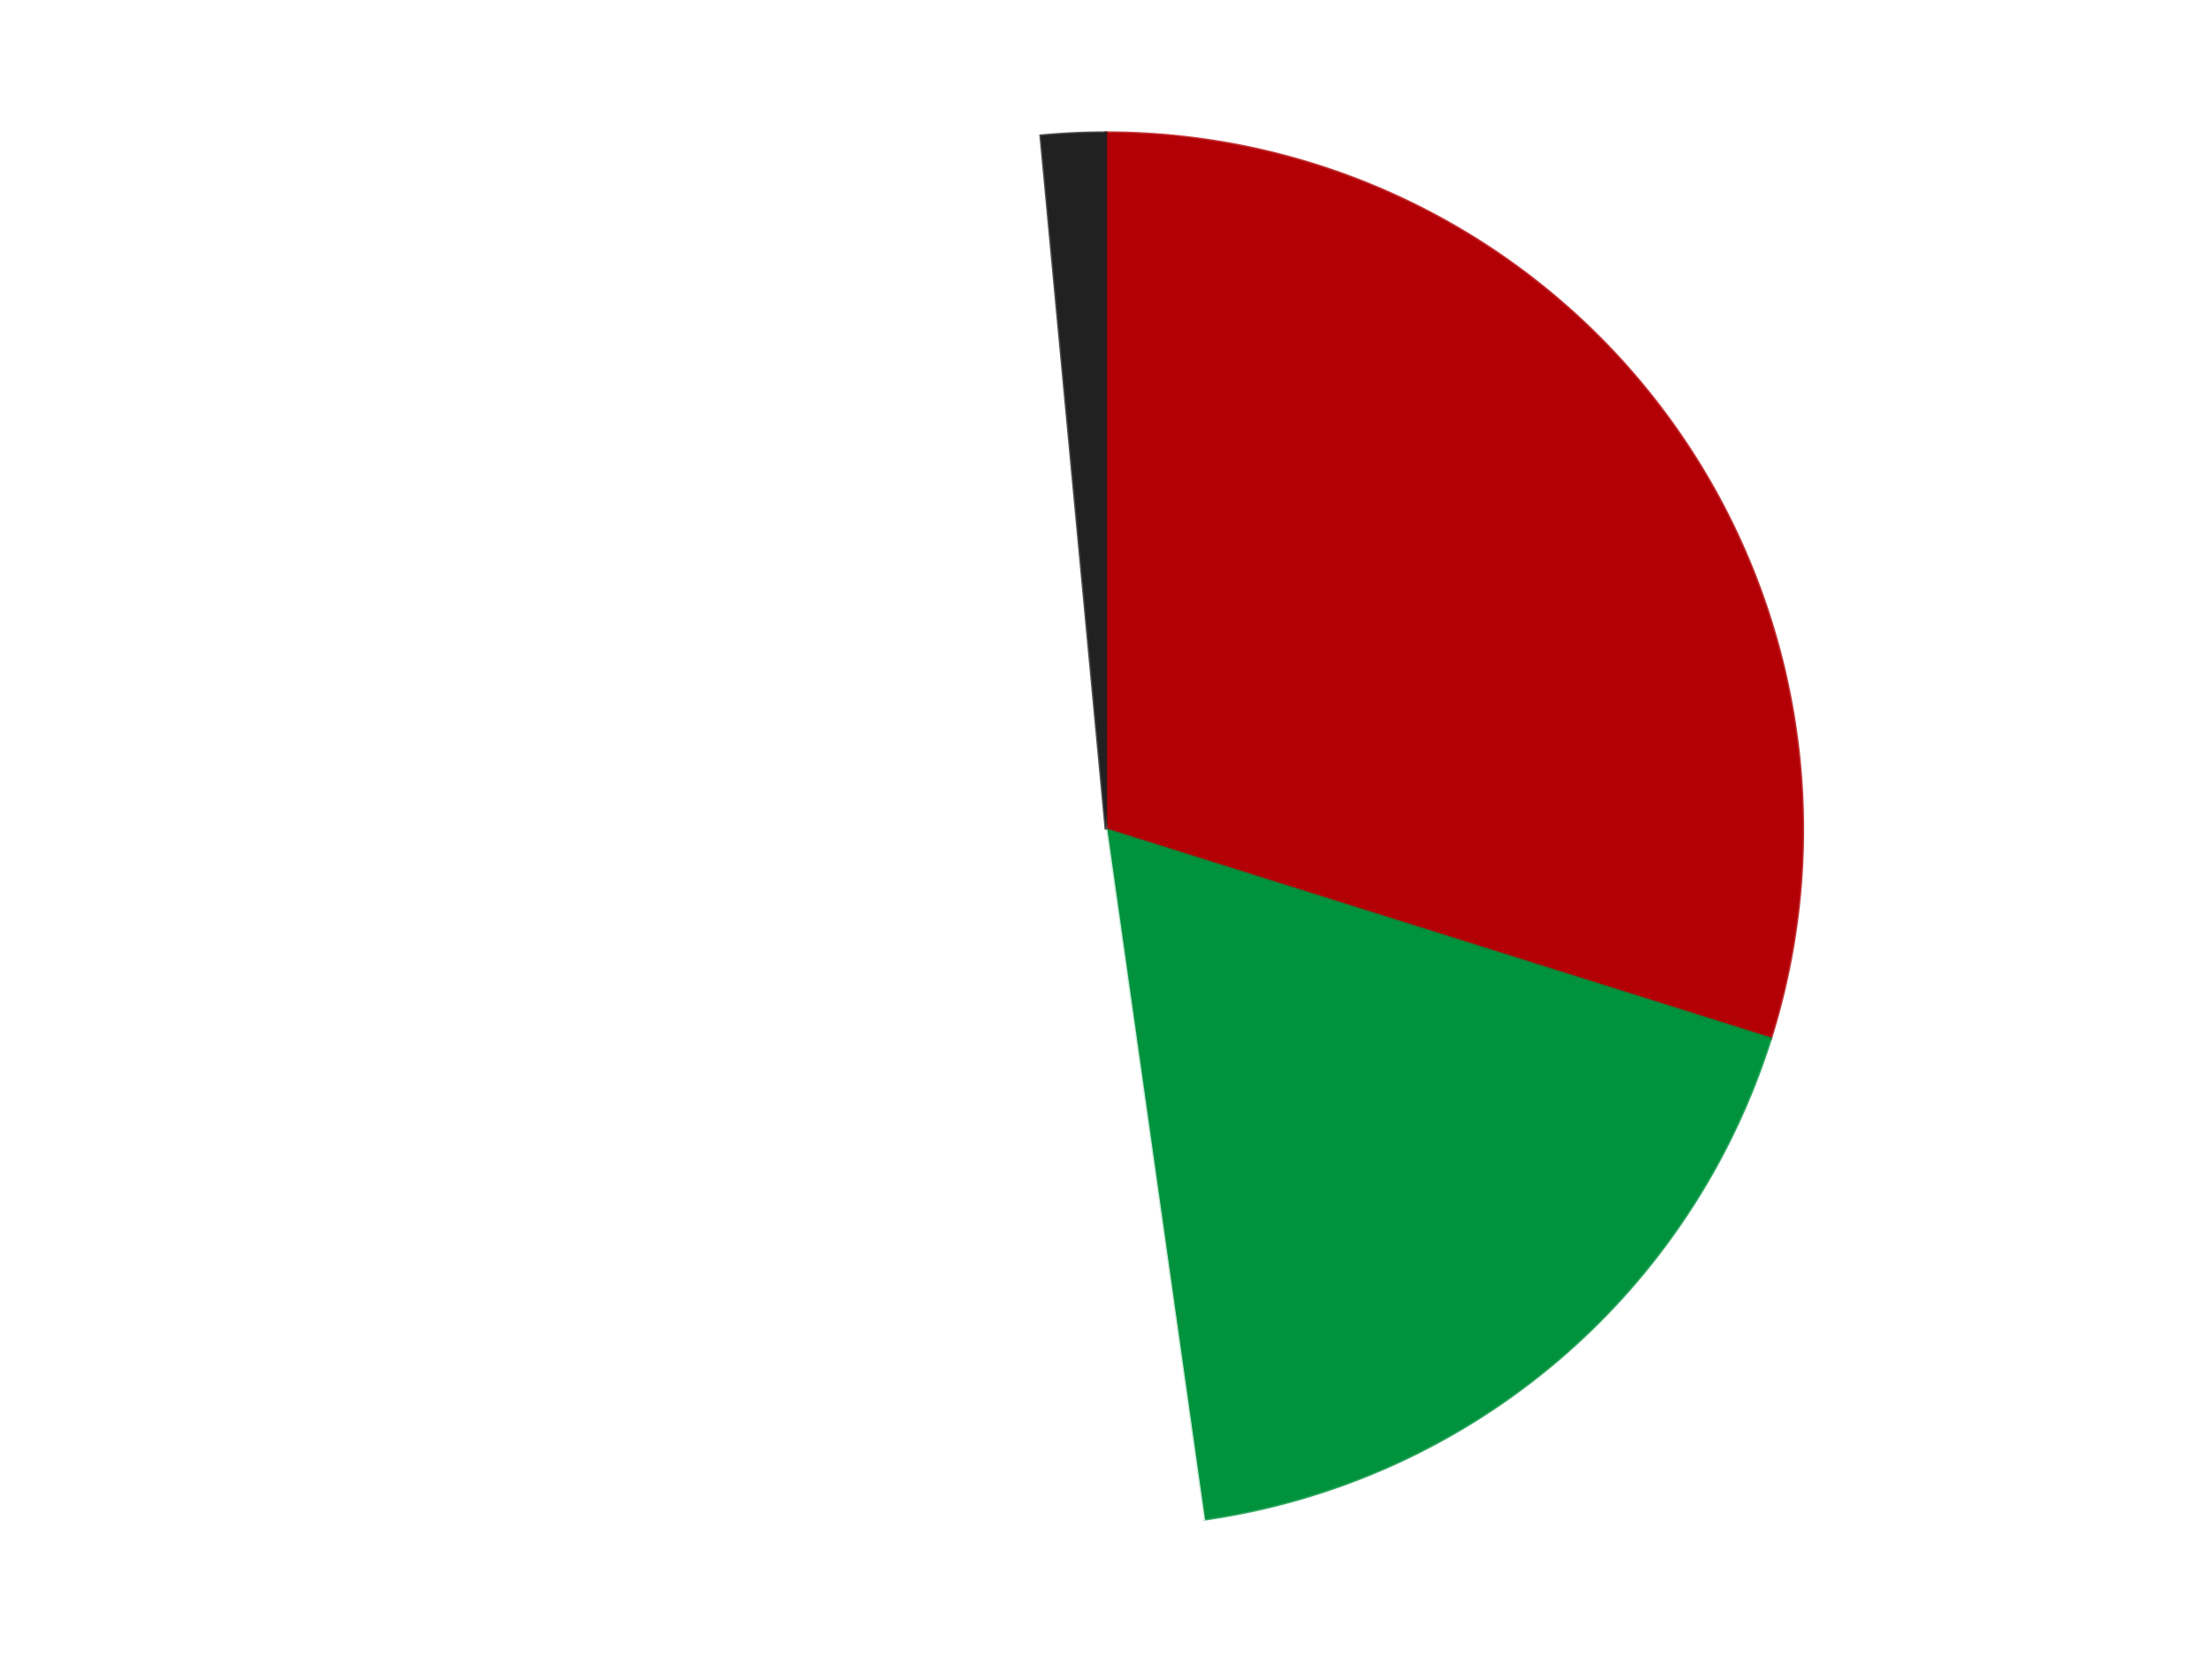
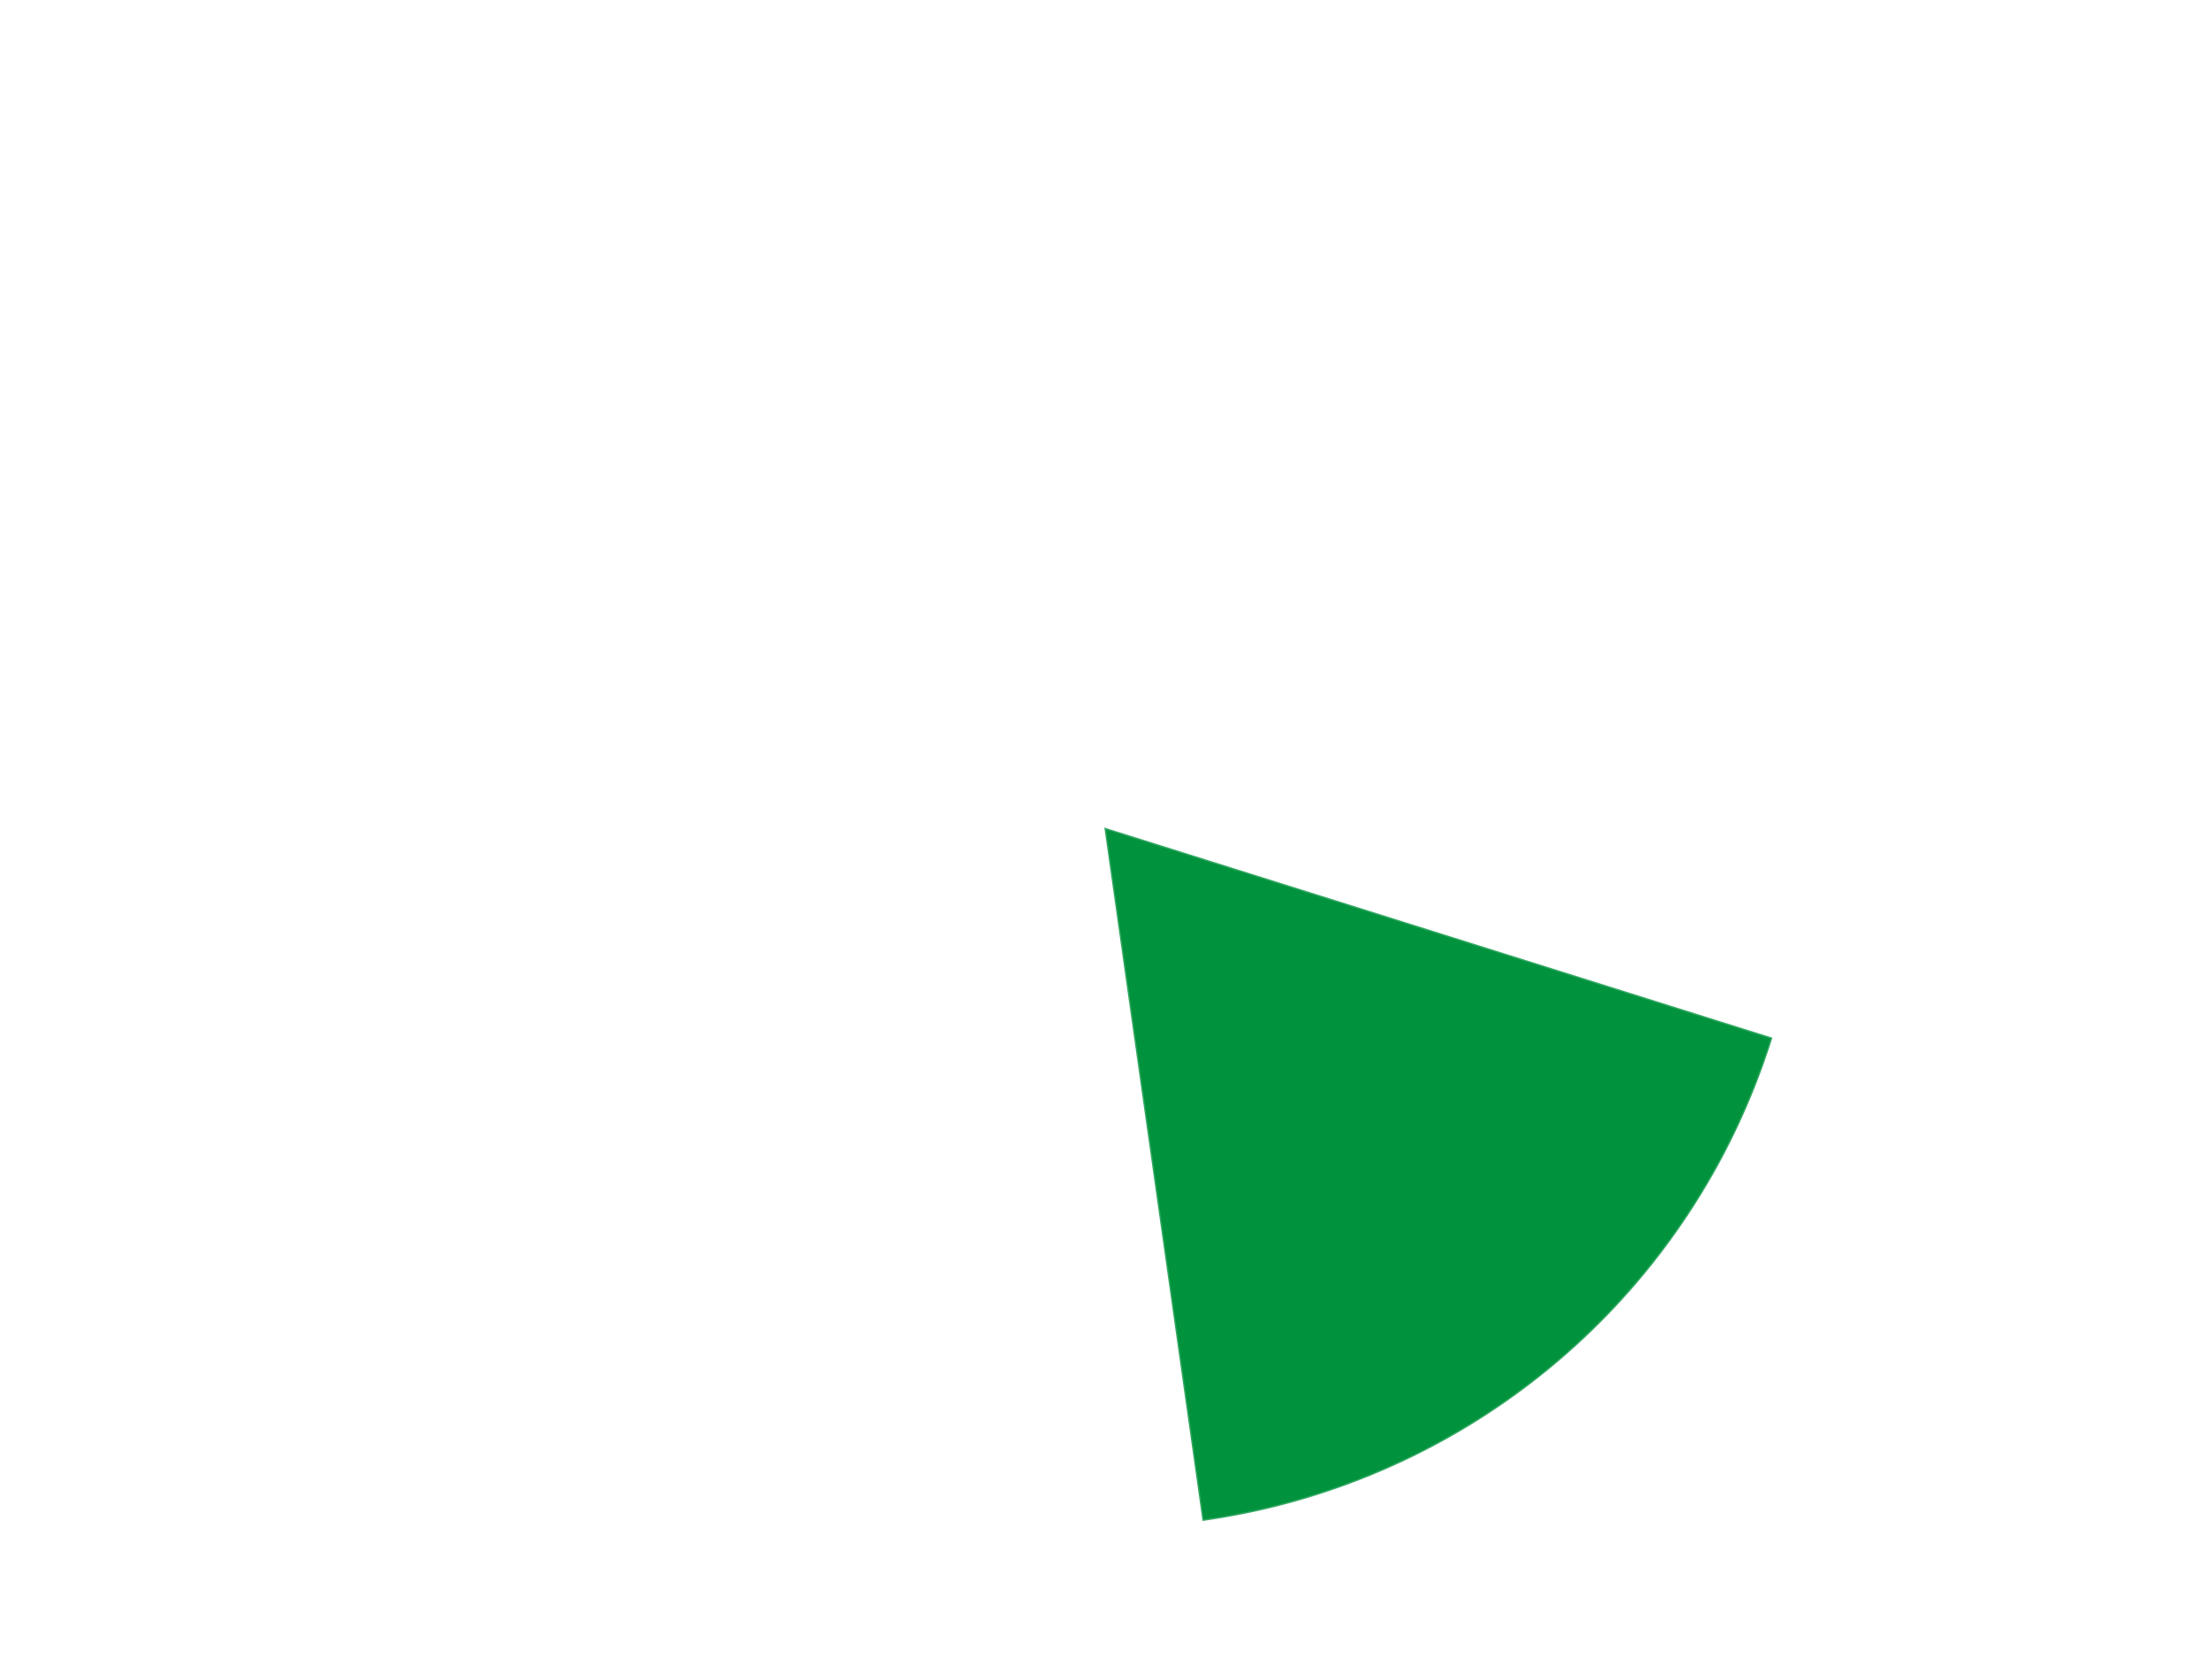
<svg xmlns="http://www.w3.org/2000/svg" xmlns:xlink="http://www.w3.org/1999/xlink" id="chart-13b0f4ce-0c3d-4751-919f-429e20db4cd2" class="pygal-chart" viewBox="0 0 800 600">
  <defs>
    <style type="text/css">#chart-13b0f4ce-0c3d-4751-919f-429e20db4cd2{-webkit-user-select:none;-webkit-font-smoothing:antialiased;font-family:Consolas,"Liberation Mono",Menlo,Courier,monospace}#chart-13b0f4ce-0c3d-4751-919f-429e20db4cd2 .title{font-family:Consolas,"Liberation Mono",Menlo,Courier,monospace;font-size:16px}#chart-13b0f4ce-0c3d-4751-919f-429e20db4cd2 .legends .legend text{font-family:Consolas,"Liberation Mono",Menlo,Courier,monospace;font-size:14px}#chart-13b0f4ce-0c3d-4751-919f-429e20db4cd2 .axis text{font-family:Consolas,"Liberation Mono",Menlo,Courier,monospace;font-size:10px}#chart-13b0f4ce-0c3d-4751-919f-429e20db4cd2 .axis text.major{font-family:Consolas,"Liberation Mono",Menlo,Courier,monospace;font-size:10px}#chart-13b0f4ce-0c3d-4751-919f-429e20db4cd2 .text-overlay text.value{font-family:Consolas,"Liberation Mono",Menlo,Courier,monospace;font-size:16px}#chart-13b0f4ce-0c3d-4751-919f-429e20db4cd2 .text-overlay text.label{font-family:Consolas,"Liberation Mono",Menlo,Courier,monospace;font-size:10px}#chart-13b0f4ce-0c3d-4751-919f-429e20db4cd2 .tooltip{font-family:Consolas,"Liberation Mono",Menlo,Courier,monospace;font-size:14px}#chart-13b0f4ce-0c3d-4751-919f-429e20db4cd2 text.no_data{font-family:Consolas,"Liberation Mono",Menlo,Courier,monospace;font-size:64px}
#chart-13b0f4ce-0c3d-4751-919f-429e20db4cd2{background-color:transparent}#chart-13b0f4ce-0c3d-4751-919f-429e20db4cd2 path,#chart-13b0f4ce-0c3d-4751-919f-429e20db4cd2 line,#chart-13b0f4ce-0c3d-4751-919f-429e20db4cd2 rect,#chart-13b0f4ce-0c3d-4751-919f-429e20db4cd2 circle{-webkit-transition:150ms;-moz-transition:150ms;transition:150ms}#chart-13b0f4ce-0c3d-4751-919f-429e20db4cd2 .graph &gt; .background{fill:transparent}#chart-13b0f4ce-0c3d-4751-919f-429e20db4cd2 .plot &gt; .background{fill:transparent}#chart-13b0f4ce-0c3d-4751-919f-429e20db4cd2 .graph{fill:rgba(0,0,0,.87)}#chart-13b0f4ce-0c3d-4751-919f-429e20db4cd2 text.no_data{fill:rgba(0,0,0,1)}#chart-13b0f4ce-0c3d-4751-919f-429e20db4cd2 .title{fill:rgba(0,0,0,1)}#chart-13b0f4ce-0c3d-4751-919f-429e20db4cd2 .legends .legend text{fill:rgba(0,0,0,.87)}#chart-13b0f4ce-0c3d-4751-919f-429e20db4cd2 .legends .legend:hover text{fill:rgba(0,0,0,1)}#chart-13b0f4ce-0c3d-4751-919f-429e20db4cd2 .axis .line{stroke:rgba(0,0,0,1)}#chart-13b0f4ce-0c3d-4751-919f-429e20db4cd2 .axis .guide.line{stroke:rgba(0,0,0,.54)}#chart-13b0f4ce-0c3d-4751-919f-429e20db4cd2 .axis .major.line{stroke:rgba(0,0,0,.87)}#chart-13b0f4ce-0c3d-4751-919f-429e20db4cd2 .axis text.major{fill:rgba(0,0,0,1)}#chart-13b0f4ce-0c3d-4751-919f-429e20db4cd2 .axis.y .guides:hover .guide.line,#chart-13b0f4ce-0c3d-4751-919f-429e20db4cd2 .line-graph .axis.x .guides:hover .guide.line,#chart-13b0f4ce-0c3d-4751-919f-429e20db4cd2 .stackedline-graph .axis.x .guides:hover .guide.line,#chart-13b0f4ce-0c3d-4751-919f-429e20db4cd2 .xy-graph .axis.x .guides:hover .guide.line{stroke:rgba(0,0,0,1)}#chart-13b0f4ce-0c3d-4751-919f-429e20db4cd2 .axis .guides:hover text{fill:rgba(0,0,0,1)}#chart-13b0f4ce-0c3d-4751-919f-429e20db4cd2 .reactive{fill-opacity:1.0;stroke-opacity:.8;stroke-width:1}#chart-13b0f4ce-0c3d-4751-919f-429e20db4cd2 .ci{stroke:rgba(0,0,0,.87)}#chart-13b0f4ce-0c3d-4751-919f-429e20db4cd2 .reactive.active,#chart-13b0f4ce-0c3d-4751-919f-429e20db4cd2 .active .reactive{fill-opacity:0.6;stroke-opacity:.9;stroke-width:4}#chart-13b0f4ce-0c3d-4751-919f-429e20db4cd2 .ci .reactive.active{stroke-width:1.5}#chart-13b0f4ce-0c3d-4751-919f-429e20db4cd2 .series text{fill:rgba(0,0,0,1)}#chart-13b0f4ce-0c3d-4751-919f-429e20db4cd2 .tooltip rect{fill:transparent;stroke:rgba(0,0,0,1);-webkit-transition:opacity 150ms;-moz-transition:opacity 150ms;transition:opacity 150ms}#chart-13b0f4ce-0c3d-4751-919f-429e20db4cd2 .tooltip .label{fill:rgba(0,0,0,.87)}#chart-13b0f4ce-0c3d-4751-919f-429e20db4cd2 .tooltip .label{fill:rgba(0,0,0,.87)}#chart-13b0f4ce-0c3d-4751-919f-429e20db4cd2 .tooltip .legend{font-size:.8em;fill:rgba(0,0,0,.54)}#chart-13b0f4ce-0c3d-4751-919f-429e20db4cd2 .tooltip .x_label{font-size:.6em;fill:rgba(0,0,0,1)}#chart-13b0f4ce-0c3d-4751-919f-429e20db4cd2 .tooltip .xlink{font-size:.5em;text-decoration:underline}#chart-13b0f4ce-0c3d-4751-919f-429e20db4cd2 .tooltip .value{font-size:1.5em}#chart-13b0f4ce-0c3d-4751-919f-429e20db4cd2 .bound{font-size:.5em}#chart-13b0f4ce-0c3d-4751-919f-429e20db4cd2 .max-value{font-size:.75em;fill:rgba(0,0,0,.54)}#chart-13b0f4ce-0c3d-4751-919f-429e20db4cd2 .map-element{fill:transparent;stroke:rgba(0,0,0,.54) !important}#chart-13b0f4ce-0c3d-4751-919f-429e20db4cd2 .map-element .reactive{fill-opacity:inherit;stroke-opacity:inherit}#chart-13b0f4ce-0c3d-4751-919f-429e20db4cd2 .color-0,#chart-13b0f4ce-0c3d-4751-919f-429e20db4cd2 .color-0 a:visited{stroke:#F44336;fill:#F44336}#chart-13b0f4ce-0c3d-4751-919f-429e20db4cd2 .color-1,#chart-13b0f4ce-0c3d-4751-919f-429e20db4cd2 .color-1 a:visited{stroke:#3F51B5;fill:#3F51B5}#chart-13b0f4ce-0c3d-4751-919f-429e20db4cd2 .color-2,#chart-13b0f4ce-0c3d-4751-919f-429e20db4cd2 .color-2 a:visited{stroke:#009688;fill:#009688}#chart-13b0f4ce-0c3d-4751-919f-429e20db4cd2 .color-3,#chart-13b0f4ce-0c3d-4751-919f-429e20db4cd2 .color-3 a:visited{stroke:#FFC107;fill:#FFC107}#chart-13b0f4ce-0c3d-4751-919f-429e20db4cd2 .text-overlay .color-0 text{fill:black}#chart-13b0f4ce-0c3d-4751-919f-429e20db4cd2 .text-overlay .color-1 text{fill:black}#chart-13b0f4ce-0c3d-4751-919f-429e20db4cd2 .text-overlay .color-2 text{fill:black}#chart-13b0f4ce-0c3d-4751-919f-429e20db4cd2 .text-overlay .color-3 text{fill:black}
#chart-13b0f4ce-0c3d-4751-919f-429e20db4cd2 text.no_data{text-anchor:middle}#chart-13b0f4ce-0c3d-4751-919f-429e20db4cd2 .guide.line{fill:none}#chart-13b0f4ce-0c3d-4751-919f-429e20db4cd2 .centered{text-anchor:middle}#chart-13b0f4ce-0c3d-4751-919f-429e20db4cd2 .title{text-anchor:middle}#chart-13b0f4ce-0c3d-4751-919f-429e20db4cd2 .legends .legend text{fill-opacity:1}#chart-13b0f4ce-0c3d-4751-919f-429e20db4cd2 .axis.x text{text-anchor:middle}#chart-13b0f4ce-0c3d-4751-919f-429e20db4cd2 .axis.x:not(.web) text[transform]{text-anchor:start}#chart-13b0f4ce-0c3d-4751-919f-429e20db4cd2 .axis.x:not(.web) text[transform].backwards{text-anchor:end}#chart-13b0f4ce-0c3d-4751-919f-429e20db4cd2 .axis.y text{text-anchor:end}#chart-13b0f4ce-0c3d-4751-919f-429e20db4cd2 .axis.y text[transform].backwards{text-anchor:start}#chart-13b0f4ce-0c3d-4751-919f-429e20db4cd2 .axis.y2 text{text-anchor:start}#chart-13b0f4ce-0c3d-4751-919f-429e20db4cd2 .axis.y2 text[transform].backwards{text-anchor:end}#chart-13b0f4ce-0c3d-4751-919f-429e20db4cd2 .axis .guide.line{stroke-dasharray:4,4;stroke:black}#chart-13b0f4ce-0c3d-4751-919f-429e20db4cd2 .axis .major.guide.line{stroke-dasharray:6,6;stroke:black}#chart-13b0f4ce-0c3d-4751-919f-429e20db4cd2 .horizontal .axis.y .guide.line,#chart-13b0f4ce-0c3d-4751-919f-429e20db4cd2 .horizontal .axis.y2 .guide.line,#chart-13b0f4ce-0c3d-4751-919f-429e20db4cd2 .vertical .axis.x .guide.line{opacity:0}#chart-13b0f4ce-0c3d-4751-919f-429e20db4cd2 .horizontal .axis.always_show .guide.line,#chart-13b0f4ce-0c3d-4751-919f-429e20db4cd2 .vertical .axis.always_show .guide.line{opacity:1 !important}#chart-13b0f4ce-0c3d-4751-919f-429e20db4cd2 .axis.y .guides:hover .guide.line,#chart-13b0f4ce-0c3d-4751-919f-429e20db4cd2 .axis.y2 .guides:hover .guide.line,#chart-13b0f4ce-0c3d-4751-919f-429e20db4cd2 .axis.x .guides:hover .guide.line{opacity:1}#chart-13b0f4ce-0c3d-4751-919f-429e20db4cd2 .axis .guides:hover text{opacity:1}#chart-13b0f4ce-0c3d-4751-919f-429e20db4cd2 .nofill{fill:none}#chart-13b0f4ce-0c3d-4751-919f-429e20db4cd2 .subtle-fill{fill-opacity:.2}#chart-13b0f4ce-0c3d-4751-919f-429e20db4cd2 .dot{stroke-width:1px;fill-opacity:1;stroke-opacity:1}#chart-13b0f4ce-0c3d-4751-919f-429e20db4cd2 .dot.active{stroke-width:5px}#chart-13b0f4ce-0c3d-4751-919f-429e20db4cd2 .dot.negative{fill:transparent}#chart-13b0f4ce-0c3d-4751-919f-429e20db4cd2 text,#chart-13b0f4ce-0c3d-4751-919f-429e20db4cd2 tspan{stroke:none !important}#chart-13b0f4ce-0c3d-4751-919f-429e20db4cd2 .series text.active{opacity:1}#chart-13b0f4ce-0c3d-4751-919f-429e20db4cd2 .tooltip rect{fill-opacity:.95;stroke-width:.5}#chart-13b0f4ce-0c3d-4751-919f-429e20db4cd2 .tooltip text{fill-opacity:1}#chart-13b0f4ce-0c3d-4751-919f-429e20db4cd2 .showable{visibility:hidden}#chart-13b0f4ce-0c3d-4751-919f-429e20db4cd2 .showable.shown{visibility:visible}#chart-13b0f4ce-0c3d-4751-919f-429e20db4cd2 .gauge-background{fill:rgba(229,229,229,1);stroke:none}#chart-13b0f4ce-0c3d-4751-919f-429e20db4cd2 .bg-lines{stroke:transparent;stroke-width:2px}</style>
    <script type="text/javascript">window.pygal = window.pygal || {};window.pygal.config = window.pygal.config || {};window.pygal.config['13b0f4ce-0c3d-4751-919f-429e20db4cd2'] = {"allow_interruptions": false, "box_mode": "extremes", "classes": ["pygal-chart"], "css": ["file://style.css", "file://graph.css"], "defs": [], "disable_xml_declaration": false, "dots_size": 2.5, "dynamic_print_values": false, "explicit_size": false, "fill": false, "force_uri_protocol": "https", "formatter": null, "half_pie": false, "height": 600, "include_x_axis": false, "inner_radius": 0, "interpolate": null, "interpolation_parameters": {}, "interpolation_precision": 250, "inverse_y_axis": false, "js": ["//kozea.github.io/pygal.js/2.0.x/pygal-tooltips.min.js"], "legend_at_bottom": false, "legend_at_bottom_columns": null, "legend_box_size": 12, "logarithmic": false, "margin": 20, "margin_bottom": null, "margin_left": null, "margin_right": null, "margin_top": null, "max_scale": 16, "min_scale": 4, "missing_value_fill_truncation": "x", "no_data_text": "No data", "no_prefix": false, "order_min": null, "pretty_print": false, "print_labels": false, "print_values": false, "print_values_position": "center", "print_zeroes": true, "range": null, "rounded_bars": null, "secondary_range": null, "show_dots": true, "show_legend": false, "show_minor_x_labels": true, "show_minor_y_labels": true, "show_only_major_dots": false, "show_x_guides": false, "show_x_labels": true, "show_y_guides": true, "show_y_labels": true, "spacing": 10, "stack_from_top": false, "strict": false, "stroke": true, "stroke_style": null, "style": {"background": "transparent", "ci_colors": [], "colors": ["#F44336", "#3F51B5", "#009688", "#FFC107", "#FF5722", "#9C27B0", "#03A9F4", "#8BC34A", "#FF9800", "#E91E63", "#2196F3", "#4CAF50", "#FFEB3B", "#673AB7", "#00BCD4", "#CDDC39", "#9E9E9E", "#607D8B"], "dot_opacity": "1", "font_family": "Consolas, \"Liberation Mono\", Menlo, Courier, monospace", "foreground": "rgba(0, 0, 0, .87)", "foreground_strong": "rgba(0, 0, 0, 1)", "foreground_subtle": "rgba(0, 0, 0, .54)", "guide_stroke_color": "black", "guide_stroke_dasharray": "4,4", "label_font_family": "Consolas, \"Liberation Mono\", Menlo, Courier, monospace", "label_font_size": 10, "legend_font_family": "Consolas, \"Liberation Mono\", Menlo, Courier, monospace", "legend_font_size": 14, "major_guide_stroke_color": "black", "major_guide_stroke_dasharray": "6,6", "major_label_font_family": "Consolas, \"Liberation Mono\", Menlo, Courier, monospace", "major_label_font_size": 10, "no_data_font_family": "Consolas, \"Liberation Mono\", Menlo, Courier, monospace", "no_data_font_size": 64, "opacity": "1.0", "opacity_hover": "0.6", "plot_background": "transparent", "stroke_opacity": ".8", "stroke_opacity_hover": ".9", "stroke_width": "1", "stroke_width_hover": "4", "title_font_family": "Consolas, \"Liberation Mono\", Menlo, Courier, monospace", "title_font_size": 16, "tooltip_font_family": "Consolas, \"Liberation Mono\", Menlo, Courier, monospace", "tooltip_font_size": 14, "transition": "150ms", "value_background": "rgba(229, 229, 229, 1)", "value_colors": [], "value_font_family": "Consolas, \"Liberation Mono\", Menlo, Courier, monospace", "value_font_size": 16, "value_label_font_family": "Consolas, \"Liberation Mono\", Menlo, Courier, monospace", "value_label_font_size": 10}, "title": null, "tooltip_border_radius": 0, "tooltip_fancy_mode": true, "truncate_label": null, "truncate_legend": null, "width": 800, "x_label_rotation": 0, "x_labels": null, "x_labels_major": null, "x_labels_major_count": null, "x_labels_major_every": null, "x_title": null, "xrange": null, "y_label_rotation": 0, "y_labels": null, "y_labels_major": null, "y_labels_major_count": null, "y_labels_major_every": null, "y_title": null, "zero": 0, "legends": ["Red", "Green", "White", "Black"]}</script>
    <script type="text/javascript" xlink:href="https://kozea.github.io/pygal.js/2.0.x/pygal-tooltips.min.js" />
  </defs>
  <title>Pygal</title>
  <g class="graph pie-graph vertical">
-     <rect x="0" y="0" width="800" height="600" class="background" />
    <g transform="translate(20, 20)" class="plot">
      <rect x="0" y="0" width="760" height="560" class="background" />
      <g class="series serie-0 color-0">
        <g class="slices">
          <g class="slice" style="fill: #B30006; stroke: #B30006">
-             <path d="M380 28 A252 252 0 0 1 620.386 355.621 L380 280 A0 0 0 0 0 380 280 z" class="slice reactive tooltip-trigger" />
            <desc class="value">20</desc>
            <desc class="x centered">481.587754343881</desc>
            <desc class="y centered">205.46190123589616</desc>
          </g>
        </g>
      </g>
      <g class="series serie-1 color-1">
        <g class="slices">
          <g class="slice" style="fill: #00923D; stroke: #00923D">
            <path d="M620.386 355.621 A252 252 0 0 1 415.332 529.511 L380 280 A0 0 0 0 0 380 280 z" class="slice reactive tooltip-trigger" />
            <desc class="value">12</desc>
            <desc class="x centered">461.49300891416704</desc>
            <desc class="y centered">376.0983324419081</desc>
          </g>
        </g>
      </g>
      <g class="series serie-2 color-2">
        <g class="slices">
          <g class="slice" style="fill: #FFFFFF; stroke: #FFFFFF">
-             <path d="M415.332 529.511 A252 252 0 1 1 356.402 29.107 L380 280 A0 0 0 1 0 380 280 z" class="slice reactive tooltip-trigger" />
            <desc class="value">34</desc>
            <desc class="x centered">254.86471567751818</desc>
            <desc class="y centered">294.7363705684824</desc>
          </g>
        </g>
      </g>
      <g class="series serie-3 color-3">
        <g class="slices">
          <g class="slice" style="fill: #212121; stroke: #212121">
-             <path d="M356.402 29.107 A252 252 0 0 1 380 28 L380 280 A0 0 0 0 0 380 280 z" class="slice reactive tooltip-trigger" />
            <desc class="value">1</desc>
            <desc class="x centered">374.09409492878757</desc>
            <desc class="y centered">154.13848767280035</desc>
          </g>
        </g>
      </g>
    </g>
    <g class="titles" />
    <g transform="translate(20, 20)" class="plot overlay">
      <g class="series serie-0 color-0" />
      <g class="series serie-1 color-1" />
      <g class="series serie-2 color-2" />
      <g class="series serie-3 color-3" />
    </g>
    <g transform="translate(20, 20)" class="plot text-overlay">
      <g class="series serie-0 color-0" />
      <g class="series serie-1 color-1" />
      <g class="series serie-2 color-2" />
      <g class="series serie-3 color-3" />
    </g>
    <g transform="translate(20, 20)" class="plot tooltip-overlay">
      <g transform="translate(0 0)" style="opacity: 0" class="tooltip">
-         <rect rx="0" ry="0" width="0" height="0" class="tooltip-box" />
        <g class="text" />
      </g>
    </g>
  </g>
</svg>